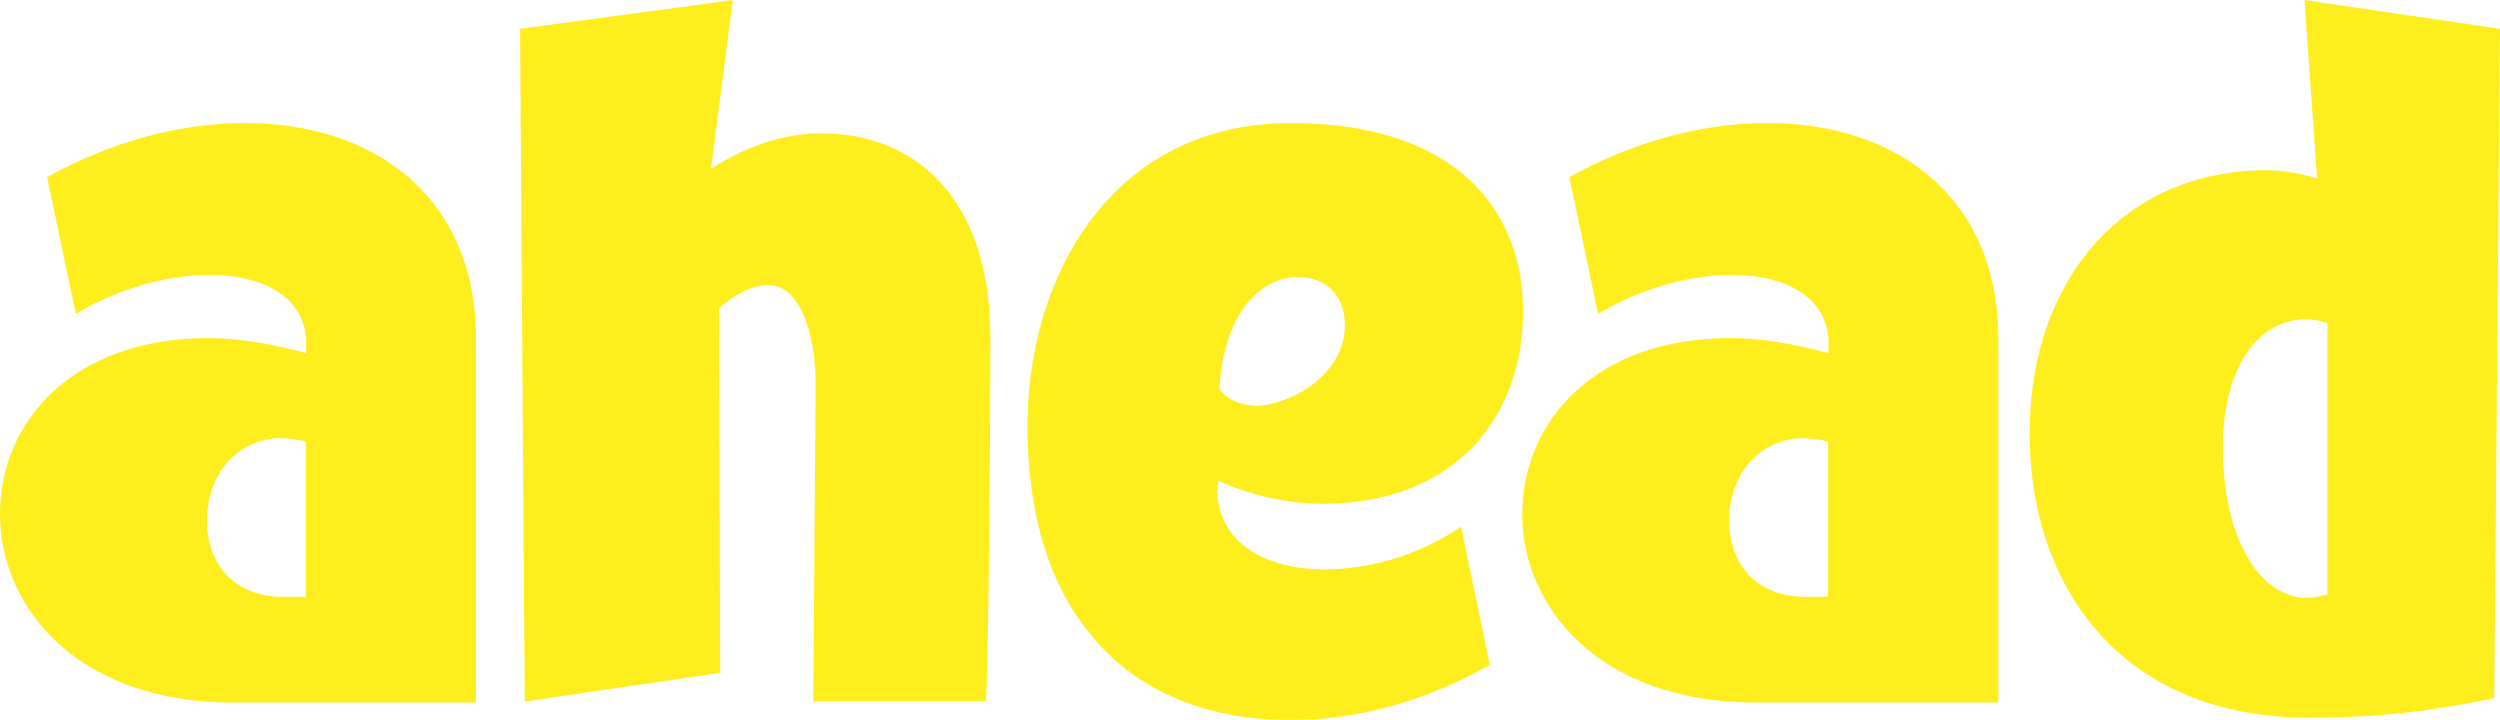
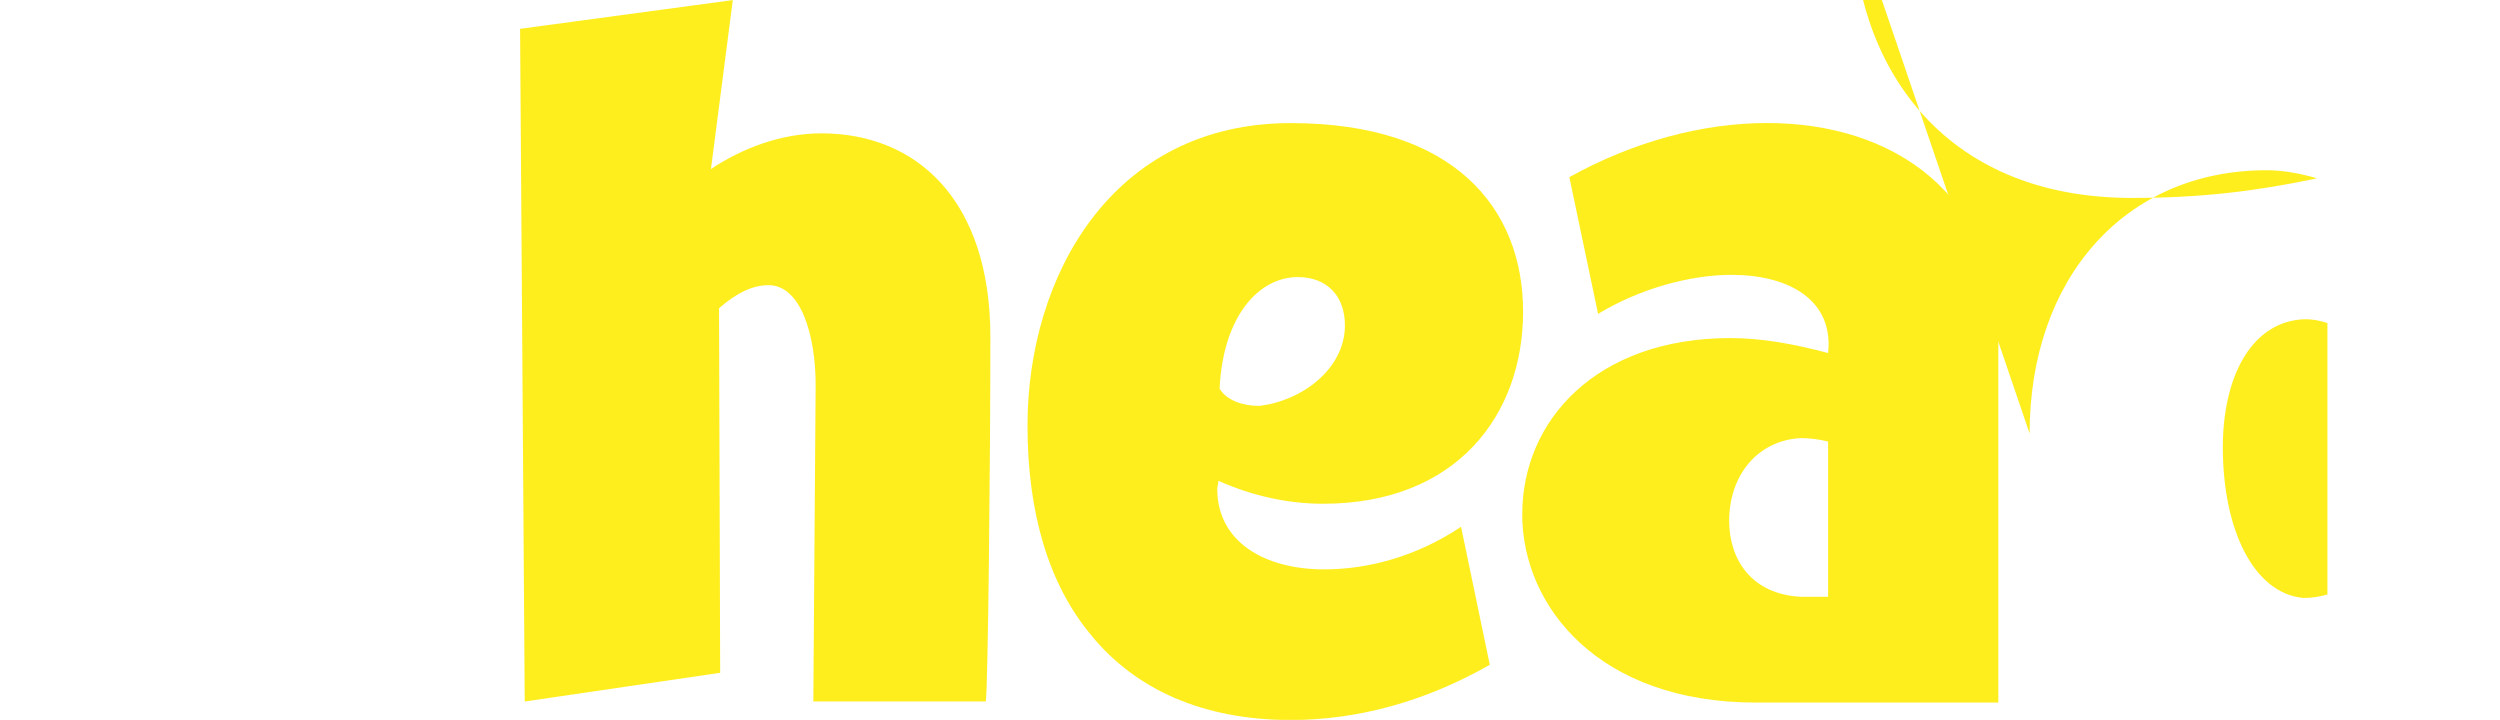
<svg xmlns="http://www.w3.org/2000/svg" viewBox="0 0 312.36 89.94" data-name="Ebene 1" id="Ebene_1">
  <defs>
    <style>
      .cls-1 {
        fill: #ffee1d;
      }
    </style>
  </defs>
-   <path d="M0,64.22C0,52.59,9.2,42.24,26,42.24c3.88,0,7.9.72,12.21,1.87.72-6.61-4.88-9.77-12.07-9.77-5.17,0-11.49,1.73-16.67,4.88l-3.59-17.09c8.04-4.46,16.67-6.76,24.71-6.76,15.81,0,28.89,8.91,28.89,27.01v45.4h-30.32C9.62,87.79,0,75.86,0,64.22ZM38.22,74.57v-19.4c-1.15-.29-2.3-.43-3.45-.43-5.32.29-8.91,4.6-8.91,10.35,0,4.74,2.73,9.2,9.05,9.48h3.31Z" class="cls-1" />
  <path d="M91.56,0l-2.73,21.12c3.88-2.59,8.76-4.46,13.79-4.46,11.92,0,21.12,8.34,21.12,25.43,0,15.66-.29,43.53-.57,45.55h-21.55l.29-39.51c0-6.32-1.87-12.5-5.89-12.5-1.87,0-3.88.87-6.18,2.88l.14,45.55-24.42,3.59-.58-84.05,26.58-3.59Z" class="cls-1" />
  <path d="M136.42,79.46c-5.46-6.46-8.04-15.52-8.04-26.29,0-18.54,10.49-37.79,32.9-37.79,20.4,0,29.02,10.63,29.02,23.56s-8.33,24-25,24c-4.45,0-8.91-1.01-13.07-2.87,0,.43-.14.72-.14,1.01,0,6.61,5.89,10.06,13.36,10.06,5.46,0,11.49-1.58,17.1-5.32l3.59,17.24c-8.05,4.6-16.53,6.9-24.86,6.9-11.07,0-19.4-3.88-24.86-10.49ZM157.26,50.72c5.32-.57,10.78-4.6,10.78-10.06,0-3.74-2.3-6.04-5.89-6.04-4.88,0-9.34,4.89-9.77,13.94.86,1.44,2.87,2.15,4.88,2.15Z" class="cls-1" />
  <path d="M190.2,64.22c0-11.63,9.2-21.98,26-21.98,3.88,0,7.9.72,12.21,1.87.72-6.61-4.88-9.77-12.07-9.77-5.17,0-11.49,1.73-16.67,4.88l-3.59-17.09c8.04-4.46,16.67-6.76,24.71-6.76,15.81,0,28.89,8.91,28.89,27.01v45.4h-30.32c-19.54,0-29.17-11.93-29.17-23.57ZM228.41,74.57v-19.4c-1.15-.29-2.3-.43-3.45-.43-5.32.29-8.91,4.6-8.91,10.35,0,4.74,2.73,9.2,9.05,9.48h3.31Z" class="cls-1" />
-   <path d="M253.59,54.17c0-19.4,11.92-32.9,29.6-32.9,2.15,0,4.31.43,6.32,1.01l-1.58-22.27,24.43,3.59-.72,83.62c-7.47,1.58-14.37,2.45-23.14,2.45-23.85,0-34.91-16.81-34.91-35.49ZM290.8,40.37c-1.29-.43-2.44-.57-3.59-.43-6.18.72-9.48,7.47-9.48,15.95,0,10.34,3.88,18.25,10.06,18.82,1,0,2.01-.14,3.01-.43v-33.91Z" class="cls-1" />
+   <path d="M253.59,54.17c0-19.4,11.92-32.9,29.6-32.9,2.15,0,4.31.43,6.32,1.01c-7.47,1.58-14.37,2.45-23.14,2.45-23.85,0-34.91-16.81-34.91-35.49ZM290.8,40.37c-1.29-.43-2.44-.57-3.59-.43-6.18.72-9.48,7.47-9.48,15.95,0,10.34,3.88,18.25,10.06,18.82,1,0,2.01-.14,3.01-.43v-33.91Z" class="cls-1" />
</svg>